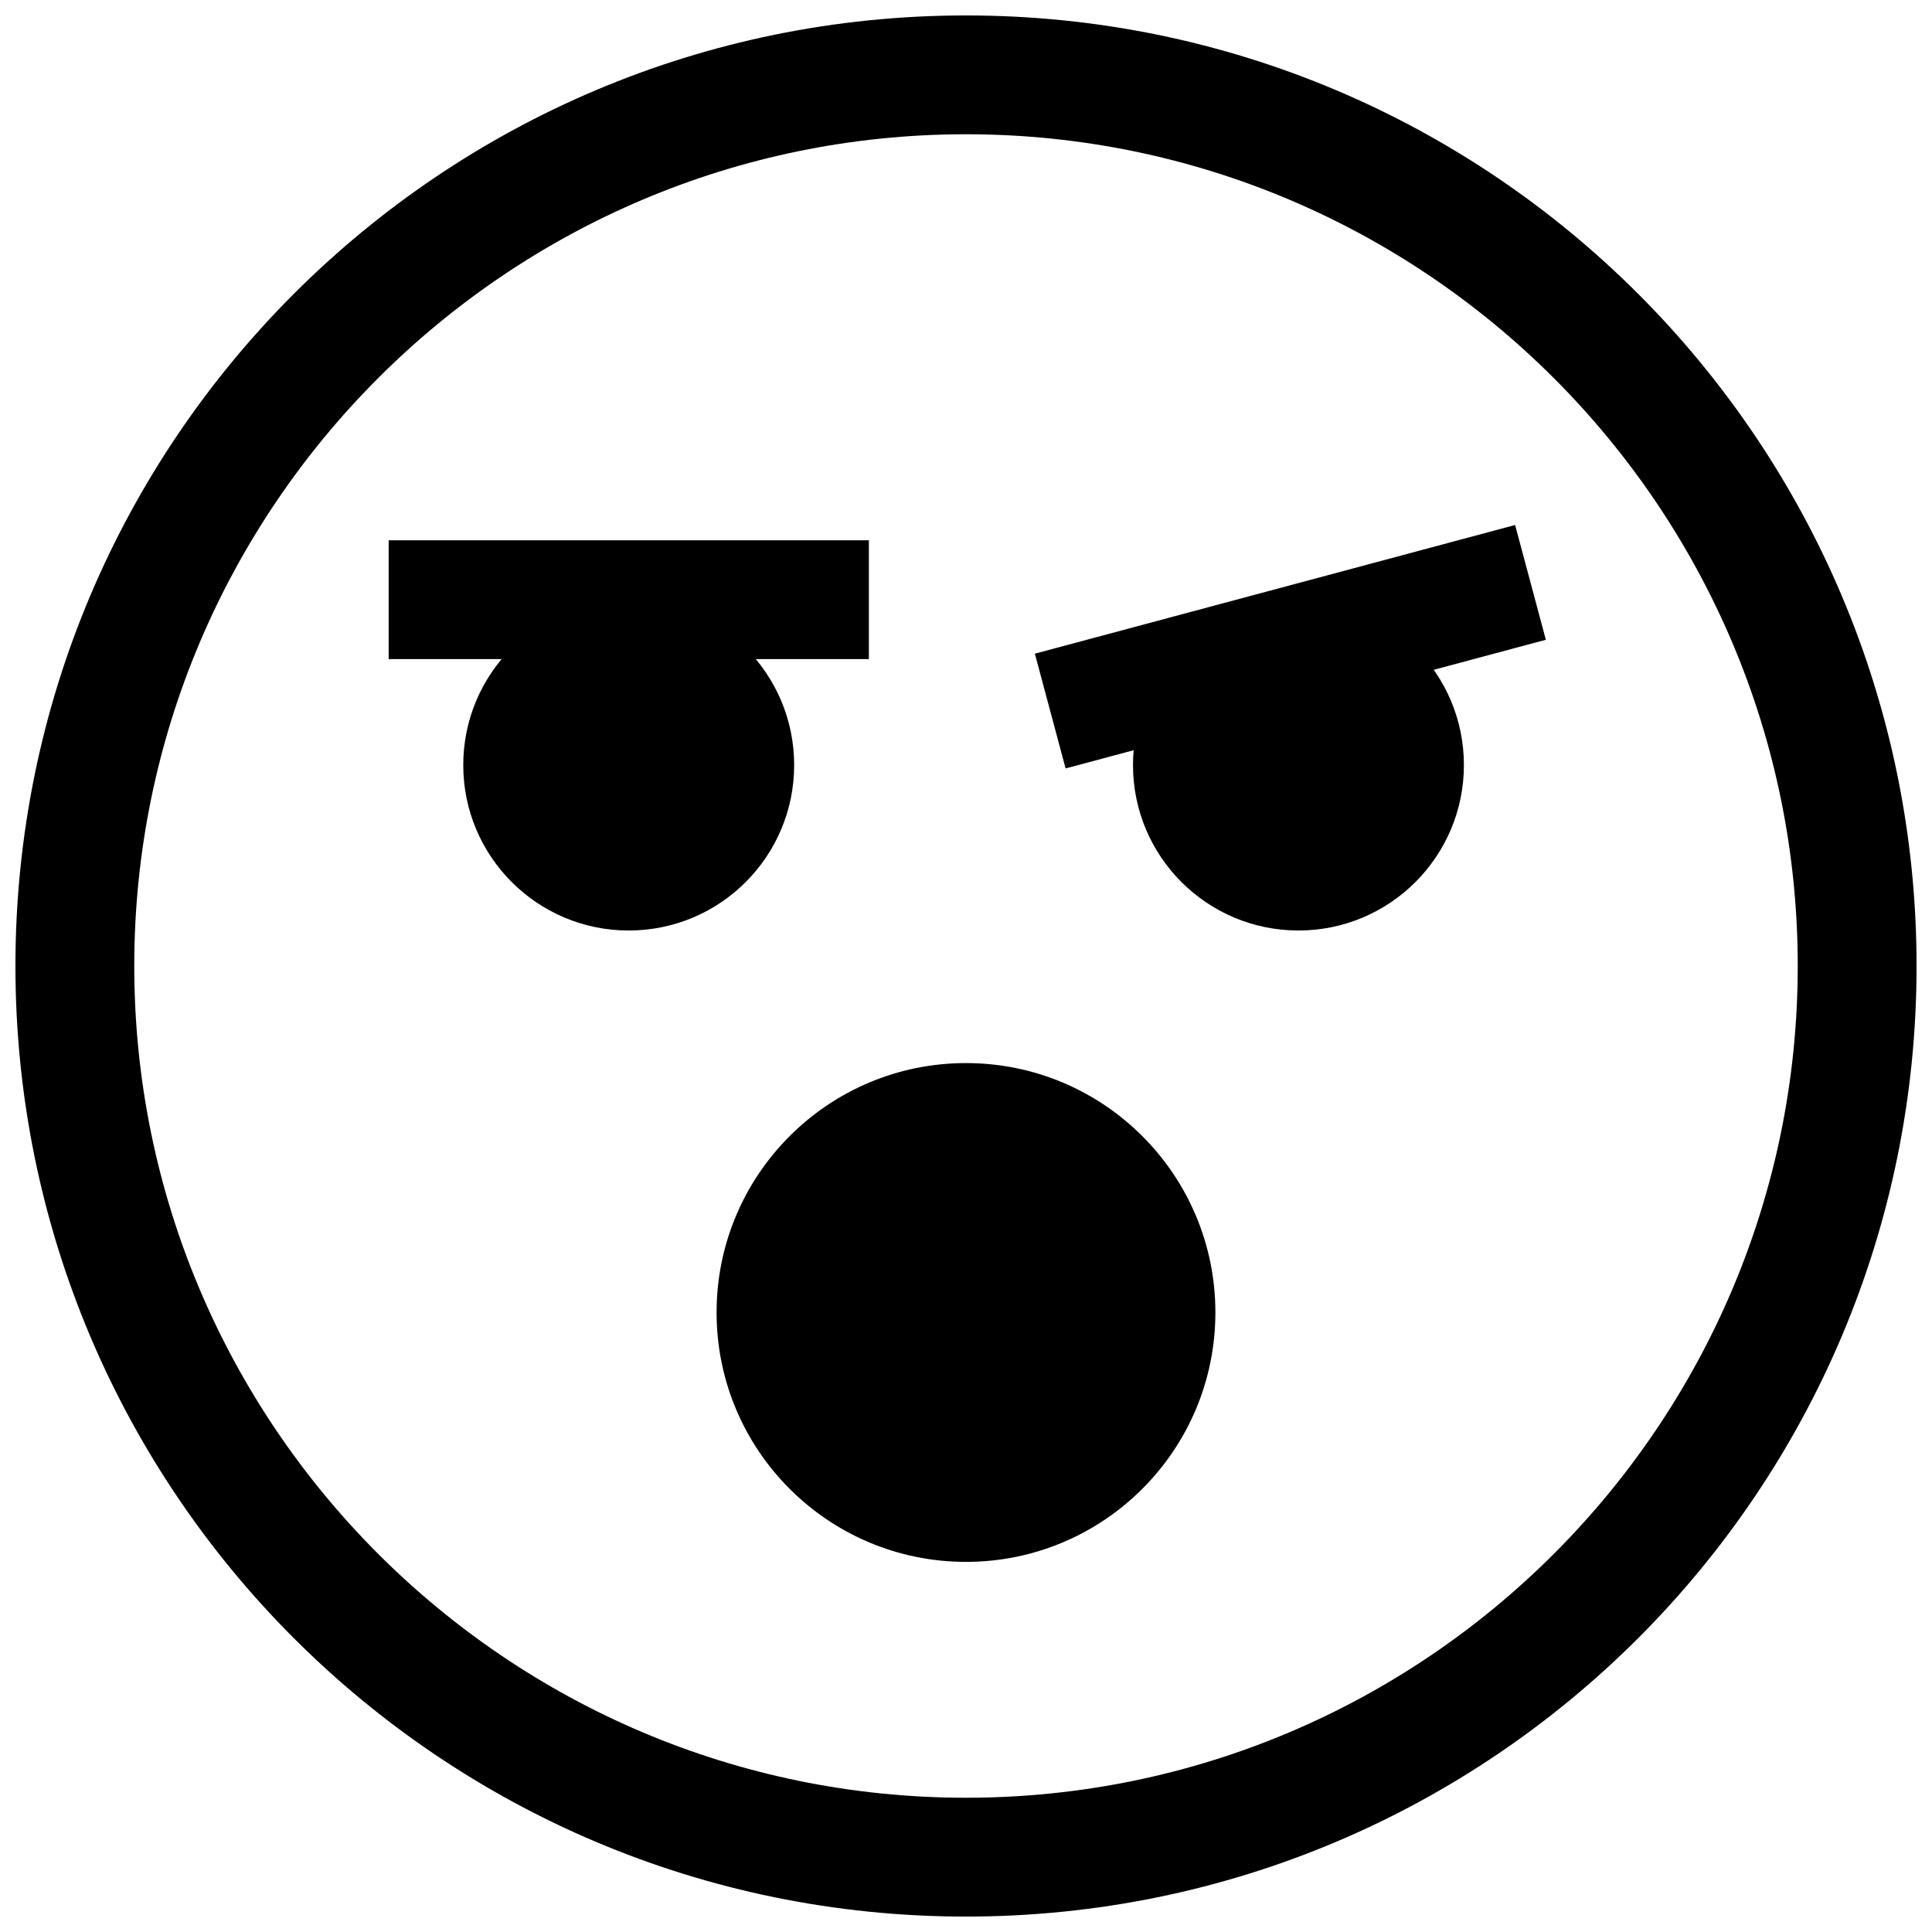
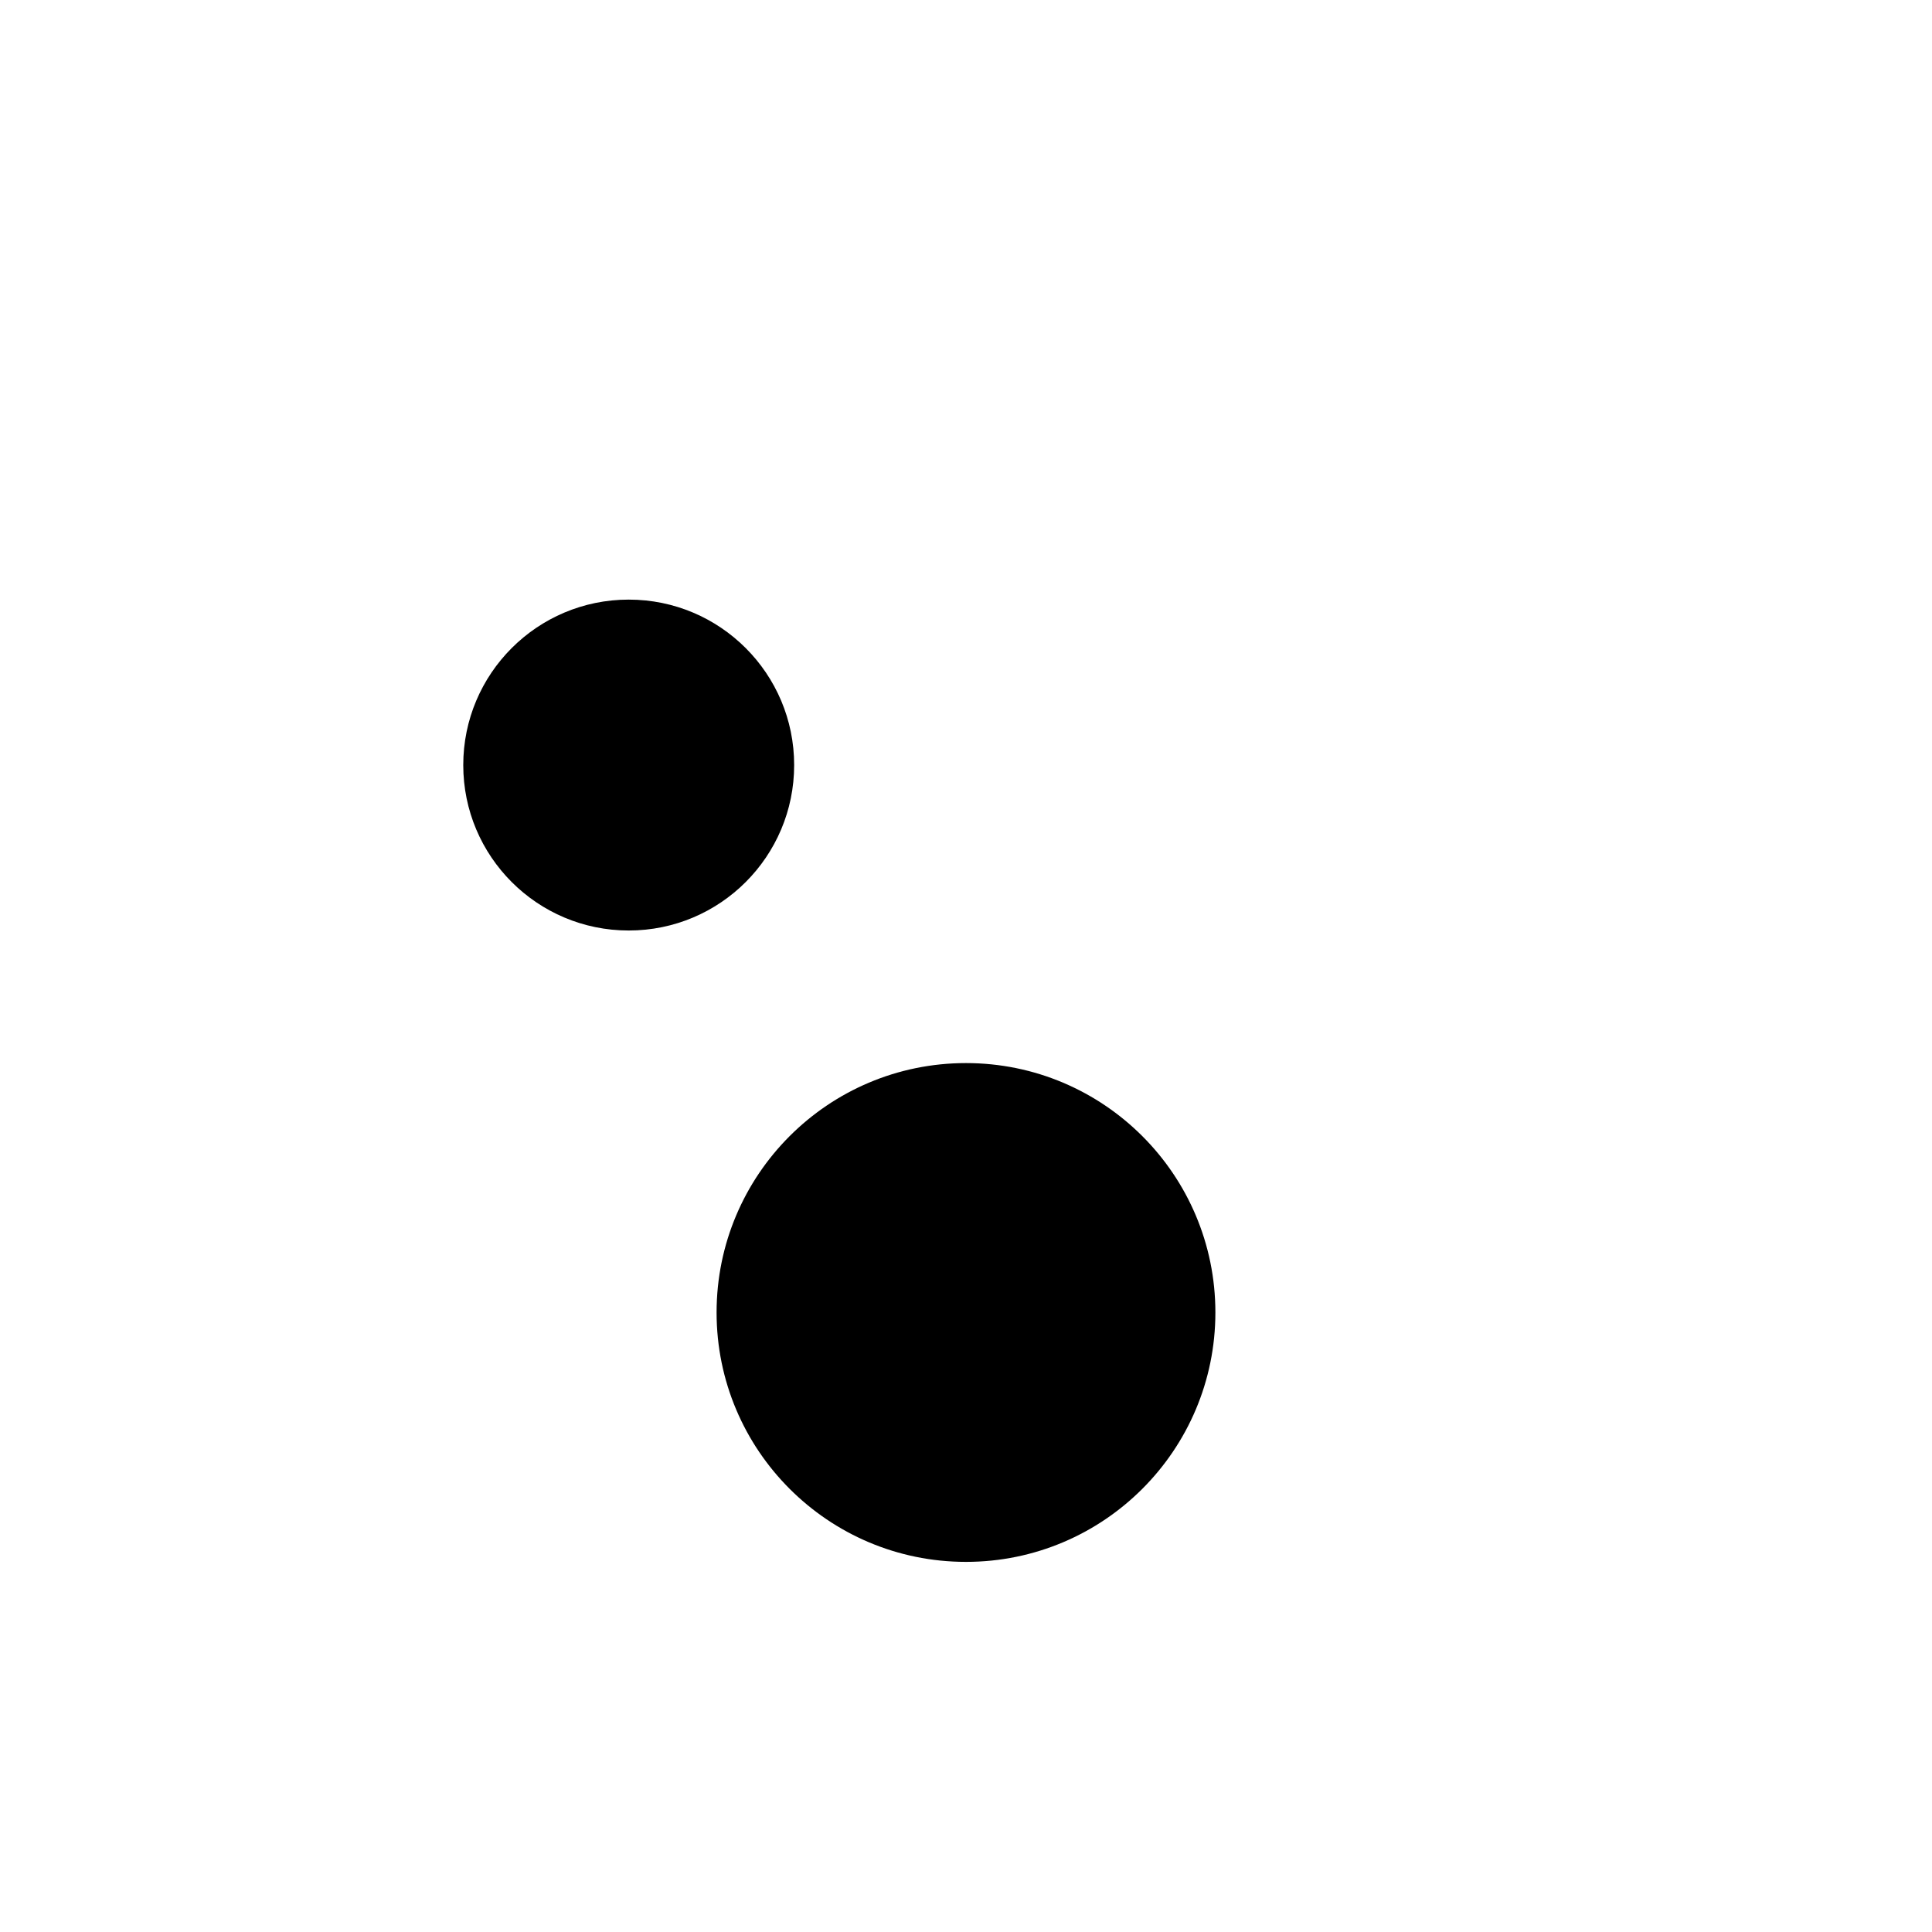
<svg xmlns="http://www.w3.org/2000/svg" width="800px" height="800px" version="1.1" viewBox="144 144 512 512">
  <defs>
    <clipPath id="a">
-       <path d="m148.09 148.09h503.81v503.81h-503.81z" />
+       <path d="m148.09 148.09h503.81h-503.81z" />
    </clipPath>
  </defs>
  <g clip-path="url(#a)">
-     <path d="m400 179.58c121.54 0 220.42 98.871 220.42 220.42 0 121.54-98.871 220.42-220.42 220.42-121.55-0.004-220.42-98.875-220.42-220.42 0-121.55 98.871-220.42 220.42-220.42m0-31.488c-139.13 0-251.91 112.77-251.91 251.91 0 139.13 112.77 251.91 251.91 251.91 139.13 0 251.91-112.77 251.91-251.91-0.004-139.13-112.78-251.91-251.91-251.91z" />
-   </g>
+     </g>
  <path d="m354.46 346.75c0 24.215-19.629 43.844-43.844 43.844-24.219 0-43.848-19.629-43.848-43.844 0-24.219 19.629-43.848 43.848-43.848 24.215 0 43.844 19.629 43.844 43.848" />
-   <path d="m531.95 346.75c0 24.215-19.633 43.844-43.848 43.844-24.215 0-43.848-19.629-43.848-43.844 0-24.219 19.633-43.848 43.848-43.848 24.215 0 43.848 19.629 43.848 43.848" />
-   <path d="m247 287.18h127.26v31.488h-127.26z" />
-   <path d="m545.52 283.13 8.148 30.414-127.27 34.102-8.148-30.414z" />
  <path d="m466.09 491.82c0 36.504-29.594 66.094-66.094 66.094-36.504 0-66.094-29.59-66.094-66.094 0-36.5 29.59-66.094 66.094-66.094 36.5 0 66.094 29.594 66.094 66.094" />
</svg>